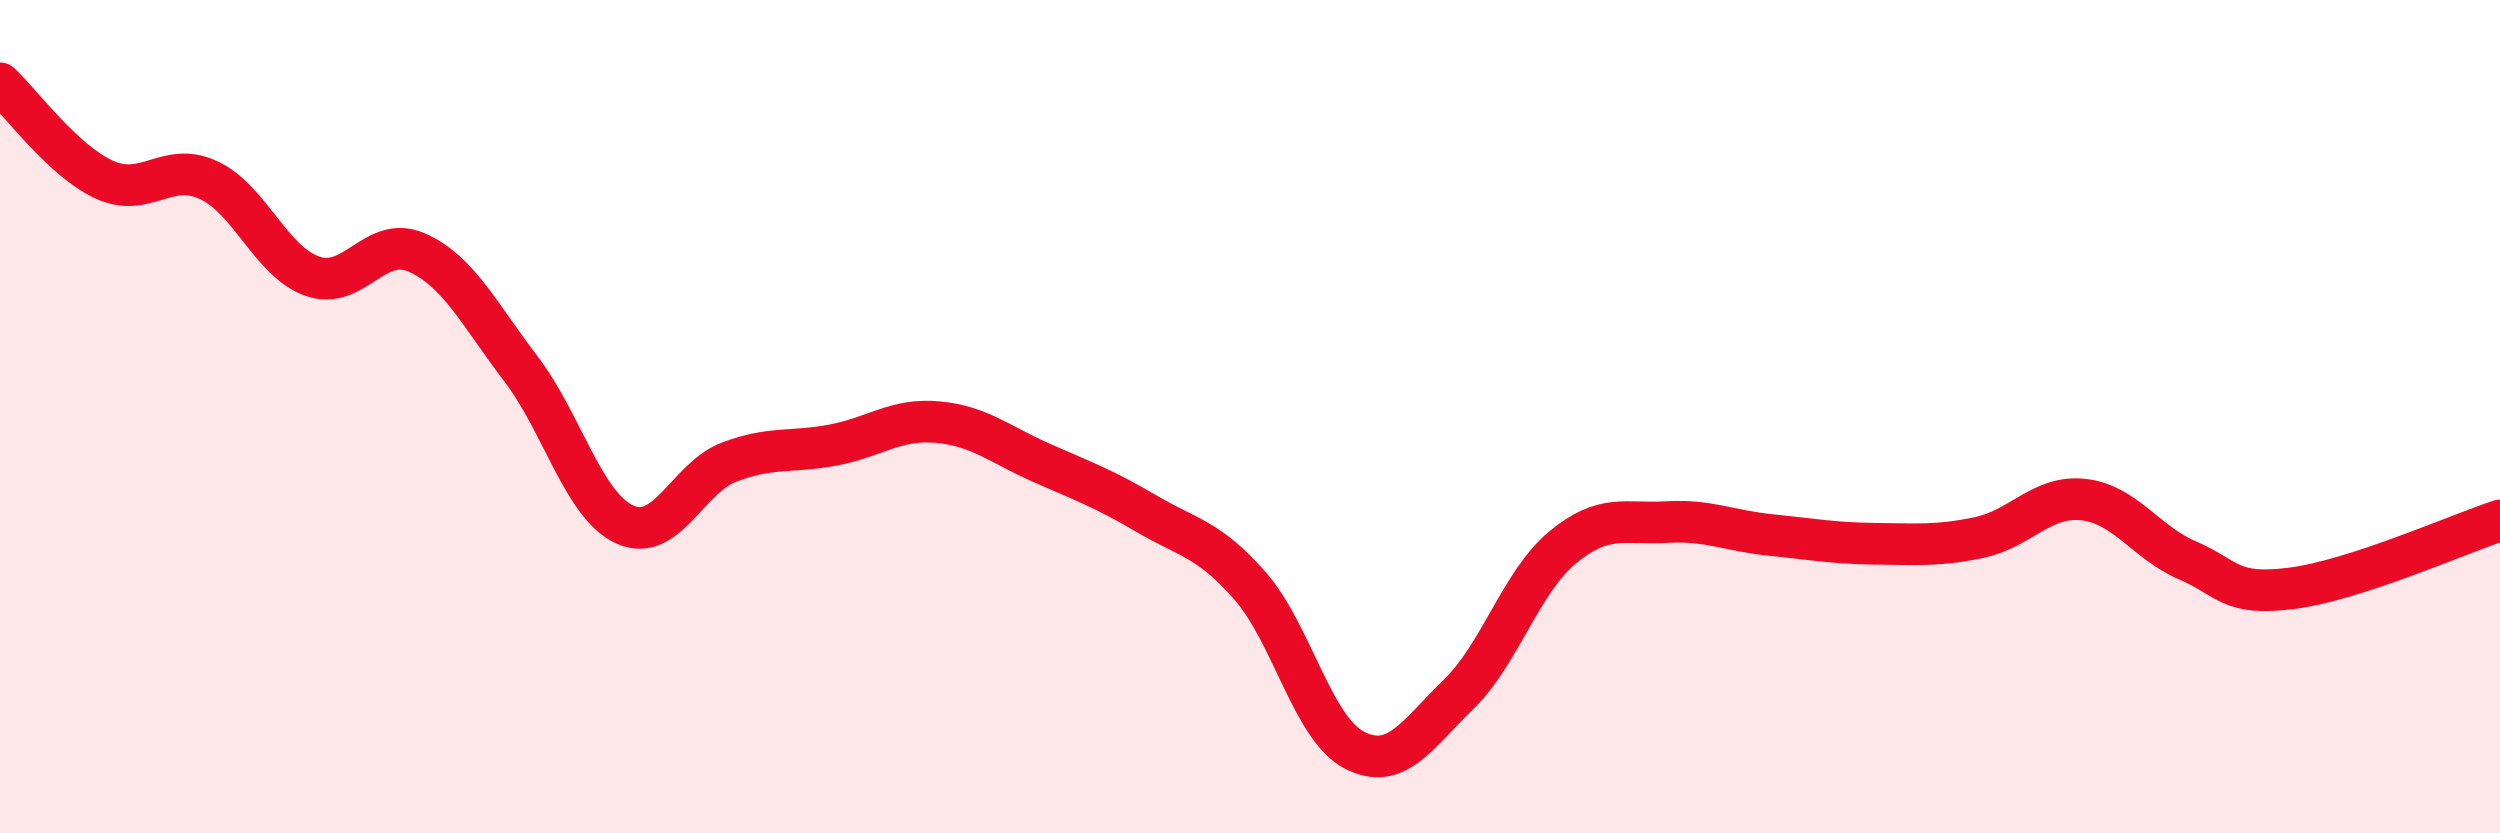
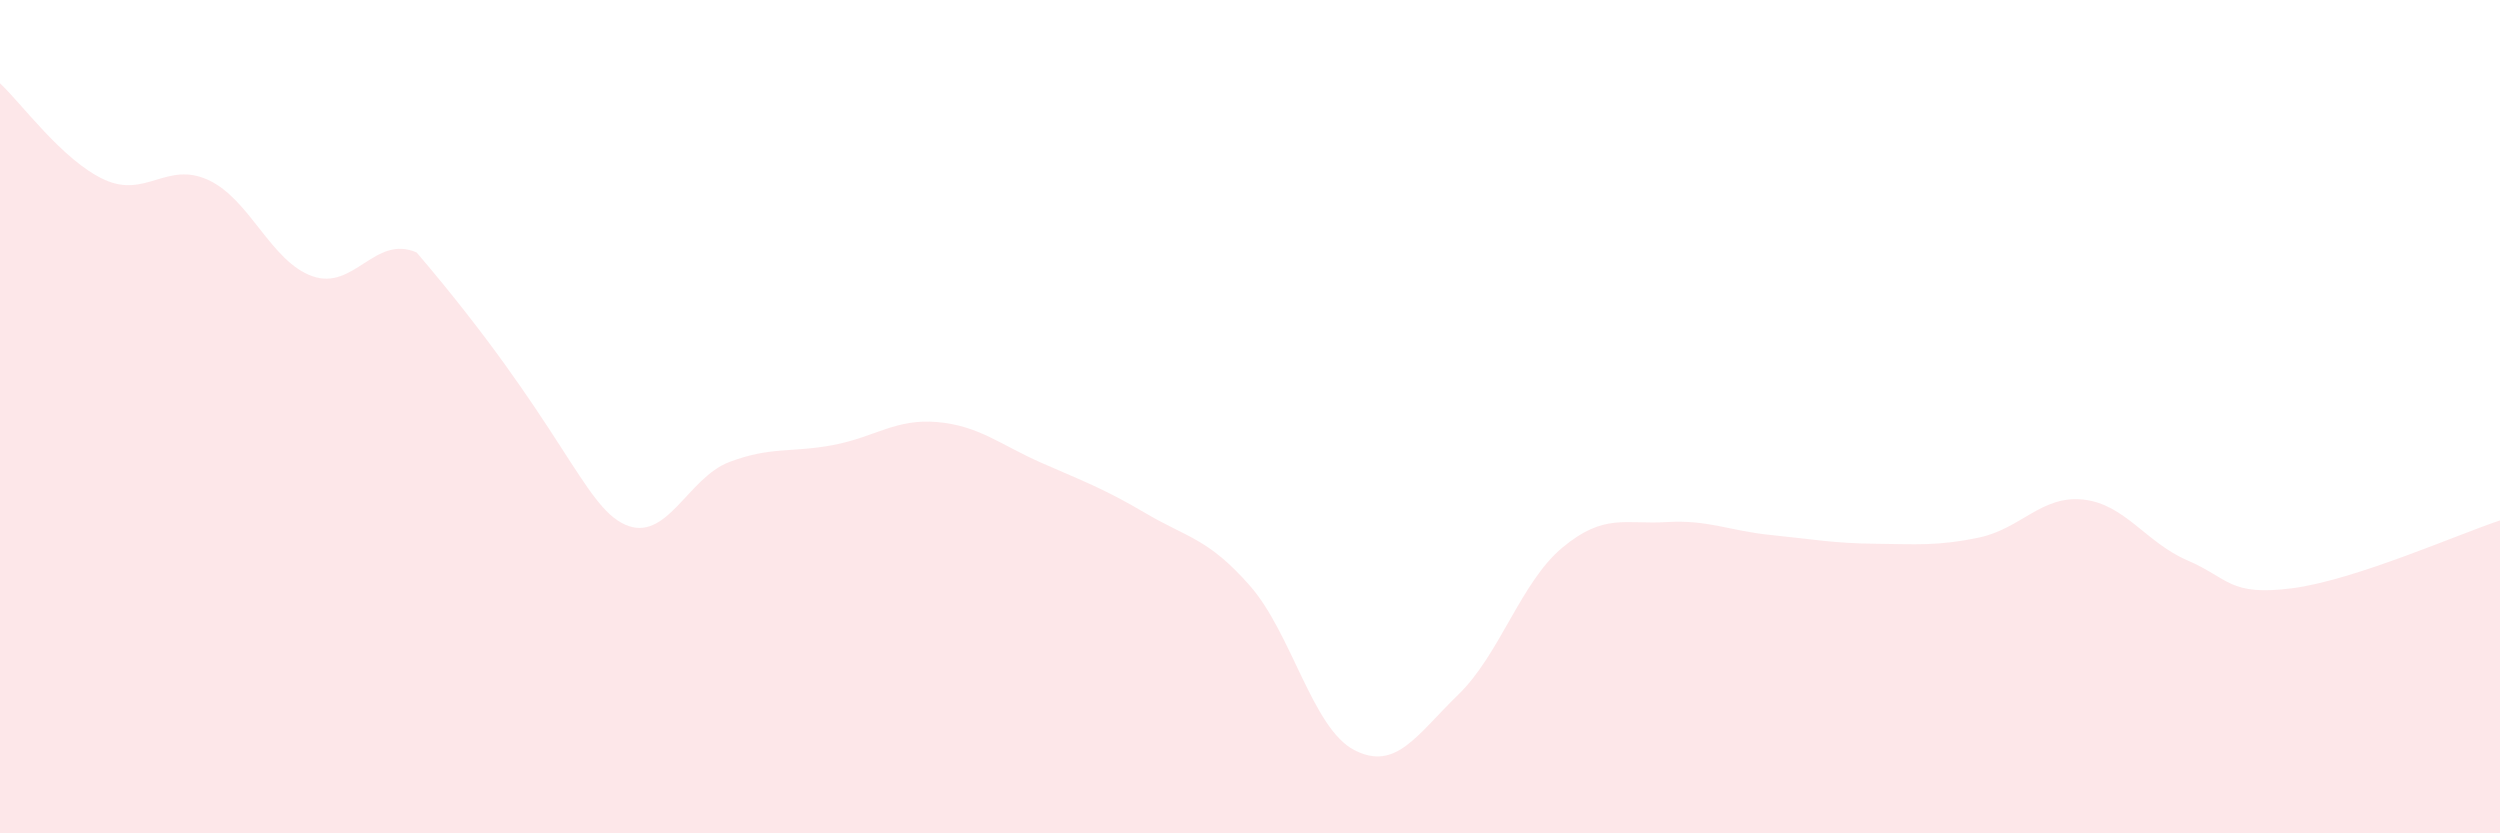
<svg xmlns="http://www.w3.org/2000/svg" width="60" height="20" viewBox="0 0 60 20">
-   <path d="M 0,2 C 0.5,2.46 1.5,3.85 2.5,4.31 C 3.5,4.77 4,3.86 5,4.32 C 6,4.78 6.5,6.28 7.5,6.63 C 8.5,6.98 9,5.62 10,6.06 C 11,6.5 11.5,7.54 12.5,8.85 C 13.5,10.16 14,12.14 15,12.59 C 16,13.04 16.5,11.47 17.5,11.09 C 18.5,10.71 19,10.87 20,10.68 C 21,10.49 21.5,10.04 22.5,10.13 C 23.5,10.22 24,10.67 25,11.11 C 26,11.55 26.5,11.73 27.5,12.32 C 28.5,12.91 29,12.92 30,14.06 C 31,15.2 31.5,17.48 32.5,18 C 33.5,18.52 34,17.64 35,16.67 C 36,15.7 36.5,13.97 37.5,13.14 C 38.5,12.31 39,12.59 40,12.53 C 41,12.47 41.5,12.74 42.5,12.84 C 43.5,12.94 44,13.04 45,13.05 C 46,13.06 46.5,13.11 47.5,12.9 C 48.5,12.69 49,11.88 50,11.99 C 51,12.1 51.5,13.02 52.5,13.45 C 53.5,13.88 53.5,14.31 55,14.12 C 56.5,13.93 59,12.82 60,12.49L60 20L0 20Z" fill="#EB0A25" opacity="0.1" stroke-linecap="round" stroke-linejoin="round" />
-   <path d="M 0,2 C 0.5,2.46 1.5,3.85 2.5,4.31 C 3.5,4.77 4,3.86 5,4.32 C 6,4.78 6.5,6.28 7.5,6.63 C 8.5,6.98 9,5.62 10,6.06 C 11,6.5 11.5,7.54 12.5,8.85 C 13.5,10.16 14,12.14 15,12.59 C 16,13.04 16.5,11.47 17.5,11.09 C 18.5,10.71 19,10.87 20,10.68 C 21,10.49 21.5,10.04 22.5,10.13 C 23.5,10.22 24,10.67 25,11.11 C 26,11.55 26.5,11.73 27.5,12.32 C 28.5,12.91 29,12.92 30,14.06 C 31,15.2 31.5,17.48 32.5,18 C 33.5,18.52 34,17.64 35,16.67 C 36,15.7 36.5,13.97 37.5,13.14 C 38.5,12.31 39,12.59 40,12.53 C 41,12.47 41.5,12.74 42.5,12.84 C 43.5,12.94 44,13.04 45,13.05 C 46,13.06 46.5,13.11 47.5,12.9 C 48.5,12.69 49,11.88 50,11.99 C 51,12.1 51.5,13.02 52.5,13.45 C 53.5,13.88 53.5,14.31 55,14.12 C 56.5,13.93 59,12.82 60,12.49" stroke="#EB0A25" stroke-width="1" fill="none" stroke-linecap="round" stroke-linejoin="round" />
+   <path d="M 0,2 C 0.5,2.46 1.5,3.85 2.5,4.31 C 3.5,4.77 4,3.86 5,4.32 C 6,4.78 6.5,6.28 7.5,6.63 C 8.5,6.98 9,5.62 10,6.06 C 13.5,10.16 14,12.14 15,12.59 C 16,13.04 16.5,11.47 17.5,11.09 C 18.5,10.71 19,10.87 20,10.68 C 21,10.49 21.5,10.04 22.5,10.13 C 23.5,10.22 24,10.67 25,11.11 C 26,11.55 26.5,11.73 27.5,12.32 C 28.5,12.91 29,12.92 30,14.06 C 31,15.2 31.5,17.48 32.5,18 C 33.5,18.52 34,17.64 35,16.67 C 36,15.7 36.5,13.97 37.5,13.14 C 38.5,12.31 39,12.59 40,12.53 C 41,12.47 41.5,12.74 42.5,12.84 C 43.5,12.94 44,13.04 45,13.05 C 46,13.06 46.5,13.11 47.5,12.9 C 48.5,12.69 49,11.88 50,11.99 C 51,12.1 51.5,13.02 52.5,13.45 C 53.5,13.88 53.5,14.31 55,14.12 C 56.5,13.93 59,12.82 60,12.49L60 20L0 20Z" fill="#EB0A25" opacity="0.1" stroke-linecap="round" stroke-linejoin="round" />
</svg>